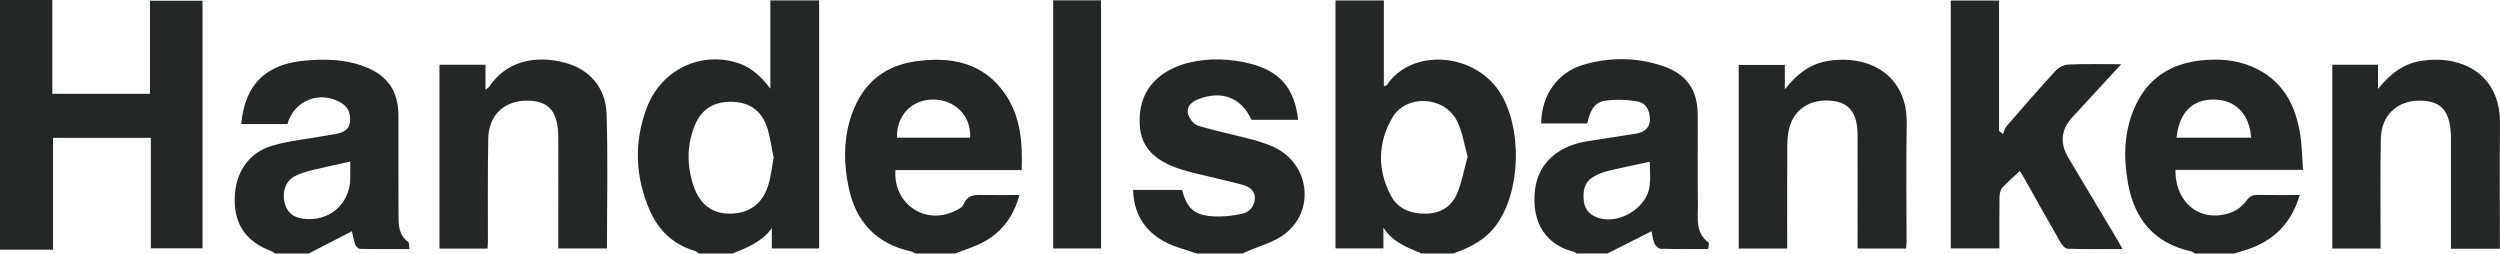
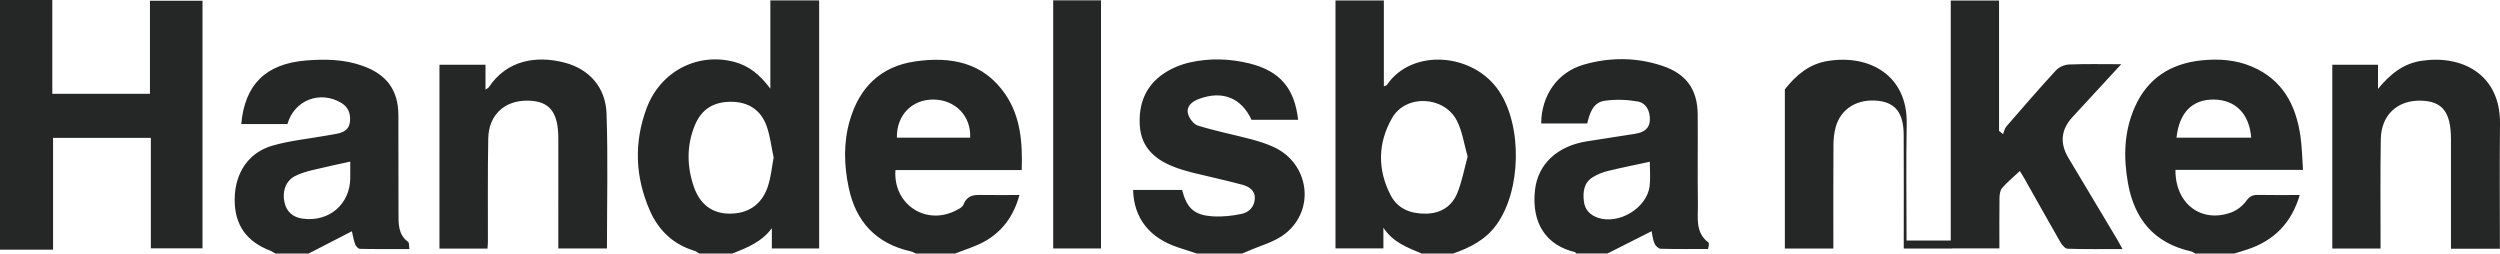
<svg xmlns="http://www.w3.org/2000/svg" viewBox="0 0 500 50.71">
  <defs>
    <style>.d{fill:#252626;}</style>
  </defs>
  <g id="a" />
  <g id="b">
    <g id="c">
-       <path class="d" d="M0,0H10.46V18.76H29.99V.15h10.51V49.66h-10.33V27.58H10.61v22.35H0V0ZM146.48,50.71c2.94-1.17,5.88-2.33,7.89-5.07v4.05h9.46V.08h-9.76V17.73c-2.13-2.83-4.29-4.57-7.17-5.34-7.32-1.96-14.78,1.82-17.56,9.21-2.58,6.87-2.32,13.78,.63,20.51,1.74,3.96,4.66,6.77,8.93,8.05,.34,.1,.62,.37,.93,.56h6.64Zm7.1-13.42c-1.23,3.64-3.93,5.44-7.64,5.44-3.43,0-5.95-1.8-7.19-5.43-1.39-4.09-1.44-8.23,.23-12.27,1.34-3.24,3.8-4.71,7.33-4.67,3.45,.04,5.87,1.68,7.01,4.84,.71,1.97,.94,4.11,1.41,6.31-.37,1.91-.53,3.93-1.16,5.78Zm137.03,13.42c3.39-1.17,6.48-2.73,8.67-5.74,4.96-6.82,5.21-19.64,.59-26.66-5.15-7.81-17.51-8.7-22.49-1.32-.07,.11-.28,.13-.61,.26V.09h-9.67V49.68h9.58v-4.15c1.87,2.92,4.82,3.99,7.68,5.18h6.25Zm.85-12.09c-1.09,2.64-3.28,4.07-6.27,4.11-3.02,.04-5.62-.94-7.04-3.65-2.7-5.16-2.59-10.53,.29-15.51,2.75-4.76,10.38-4.39,12.93,.55,1.11,2.16,1.45,4.72,2.16,7.21-.7,2.53-1.13,5.01-2.07,7.29ZM61.72,50.71l8.66-4.46c.14,.6,.31,1.62,.64,2.59,.13,.39,.62,.92,.96,.93,3.23,.07,6.47,.04,9.9,.04-.1-.64-.02-1.26-.26-1.43-2.04-1.5-1.91-3.68-1.92-5.79-.03-6.51,0-13.02-.02-19.53-.02-5.04-2.33-8.17-7.15-9.89-3.7-1.32-7.54-1.39-11.37-1.07-8.02,.67-12.2,4.81-12.91,12.71h9.24c1.36-4.81,6.54-6.76,10.76-4.24,1.46,.87,1.91,2.22,1.74,3.81-.17,1.56-1.31,2.11-2.67,2.38-.7,.14-1.41,.24-2.11,.37-3.57,.64-7.23,.99-10.7,1.99-4.86,1.4-7.54,5.52-7.57,10.75-.04,5.09,2.33,8.46,7.22,10.31,.33,.13,.62,.37,.93,.55h6.64Zm8.33-15.11c-.03,5.23-4.25,8.86-9.5,8.13-1.9-.26-3.2-1.28-3.65-3.23-.49-2.14,.2-4.23,1.97-5.21,1.06-.58,2.27-.93,3.45-1.23,2.5-.62,5.02-1.14,7.73-1.74,0,1.1,0,2.19,0,3.27Zm376.81,15.11c.83-.26,1.67-.51,2.5-.78,5.37-1.75,8.91-5.25,10.59-10.93-2.94,0-5.65,.04-8.37-.02-1.07-.02-1.67,.3-2.34,1.22-.71,.98-1.86,1.87-3,2.29-6,2.19-11.21-1.75-11.15-8.52h25.51c-.17-2.4-.2-4.59-.51-6.74-.9-6.21-3.55-11.29-9.71-13.91-3.25-1.38-6.7-1.61-10.15-1.24-6.16,.66-10.75,3.62-13.28,9.36-2.16,4.89-2.28,9.99-1.36,15.17,1.29,7.24,5.25,12.03,12.69,13.68,.27,.06,.51,.29,.76,.44h7.81Zm-11.56-23.18c.55-5.03,3.16-7.66,7.46-7.62,4.32,.04,7.11,2.84,7.48,7.62h-14.93Zm-244.29,23.18c1.95-.78,4-1.37,5.82-2.37,3.65-2.02,5.92-5.16,7.06-9.34-2.46,0-4.67,.03-6.88,0-1.75-.03-3.47-.25-4.31,1.91-.23,.6-1.15,1.01-1.84,1.34-5.96,2.8-12.27-1.56-11.77-8.24h25.25c.18-5.48-.2-10.67-3.29-15.18-4.36-6.35-10.83-7.57-17.95-6.56-7.01,1-11.23,5.24-13.15,11.85-1.28,4.43-1.15,8.93-.21,13.41,1.44,6.84,5.5,11.22,12.49,12.76,.34,.08,.65,.29,.98,.44h7.81Zm-4.4-30.8c4.41,0,7.64,3.28,7.42,7.63h-14.65c-.1-4.45,2.96-7.63,7.23-7.63Zm134.86,30.8c2.97-1.5,5.95-3,8.85-4.47,.12,.58,.21,1.55,.56,2.42,.19,.47,.8,1.08,1.24,1.09,3.17,.09,6.34,.05,9.49,.05,.08-.37,.14-.55,.15-.74,0-.19,.03-.48-.07-.56-2.69-2.01-2.07-4.96-2.11-7.65-.09-5.99,.01-11.99-.04-17.99-.05-5-2.3-8.11-7.09-9.7-5.2-1.73-10.51-1.74-15.74-.22-5.21,1.51-8.44,6.14-8.47,11.75h9.2c.5-2.02,1.13-4.2,3.52-4.54,2.13-.3,4.39-.23,6.51,.13,1.79,.31,2.55,1.92,2.5,3.69-.05,1.8-1.3,2.54-2.94,2.79-3.21,.5-6.42,1-9.62,1.5-5.93,.92-9.8,4.54-10.4,9.65-.82,6.97,2.48,11.23,7.99,12.51,.09,.02,.15,.19,.23,.28h6.25Zm8.46-13.52c-.51,4.37-6.1,7.78-10.31,6.37-1.61-.54-2.66-1.61-2.85-3.33-.21-1.88,0-3.68,1.78-4.79,.92-.57,1.98-.99,3.03-1.25,2.75-.67,5.53-1.22,8.38-1.84,0,1.53,.16,3.2-.03,4.83Zm-81.5,13.52c.33-.13,.66-.26,.98-.41,2.57-1.16,5.5-1.87,7.64-3.57,6.12-4.85,4.75-14.11-2.34-17.34-1.41-.64-2.9-1.12-4.4-1.52-3.57-.94-7.21-1.66-10.73-2.75-.87-.27-1.79-1.51-2-2.45-.31-1.41,.8-2.35,2.12-2.85,4.73-1.8,8.55-.29,10.6,4.14h9.32c-.69-6.3-3.66-9.75-9.64-11.25-3.97-.99-8.01-1.12-11.98-.23-1.8,.4-3.62,1.15-5.15,2.16-3.74,2.46-5.18,6.17-4.89,10.52,.29,4.36,3.07,6.77,6.91,8.24,1.15,.44,2.33,.8,3.52,1.1,3.33,.83,6.7,1.54,10.02,2.43,1.34,.36,2.62,1.11,2.55,2.77-.06,1.59-1.1,2.74-2.57,3.06-1.88,.4-3.86,.63-5.77,.51-3.77-.22-5.24-1.59-6.21-5.29h-9.79c.14,5.69,3.3,9.63,9.05,11.52,1.26,.41,2.52,.82,3.77,1.23h8.98ZM413.77,12.9c-.89,.04-1.99,.53-2.59,1.18-3.37,3.67-6.64,7.44-9.9,11.2-.35,.4-.45,1.02-.67,1.54l-.8-.64V.1h-9.66V49.68h9.73c0-3.47-.03-6.82,.02-10.16,.01-.66,.14-1.48,.54-1.94,1.05-1.19,2.28-2.21,3.53-3.38,.36,.6,.74,1.19,1.08,1.8,2.35,4.16,4.67,8.33,7.05,12.47,.31,.54,.94,1.27,1.44,1.28,3.54,.11,7.09,.06,10.96,.06-.48-.86-.76-1.42-1.08-1.95-3.24-5.43-6.49-10.86-9.74-16.29q-2.64-4.41,.83-8.17c3.14-3.41,6.29-6.82,9.74-10.56-3.85,0-7.17-.08-10.48,.06Zm-32.46,35.21c0-7.8-.11-15.61,.03-23.41,.17-9.64-7.48-13.87-15.82-12.5-3.67,.6-6.27,2.78-8.55,5.67v-4.89h-9.23V49.7h9.7c0-.74,0-1.37,0-2.01,0-6.19-.02-12.38,.02-18.57,0-1.21,.12-2.46,.43-3.63,1-3.77,4.38-5.81,8.58-5.32,3.44,.41,5.02,2.5,5.04,6.81,.03,6.9,.01,13.8,.01,20.7,0,.67,0,1.35,0,2.02h9.7c.04-.6,.1-1.1,.1-1.6Zm-283.73,.28c.01-6.9-.06-13.8,.07-20.69,.09-4.77,3.32-7.68,8.01-7.57,4.24,.1,5.99,2.27,6,7.5,.02,5.22,0,10.44,0,15.66,0,2.11,0,4.22,0,6.4h9.73c0-9.06,.22-18.02-.08-26.95-.18-5.29-3.47-8.92-8.37-10.21-5.64-1.48-11.58-.52-15.18,4.92-.08,.12-.26,.19-.66,.47v-4.98h-9.21V49.72h9.61c.04-.58,.08-.95,.08-1.33ZM500,24.78c.12-9.89-7.56-13.87-15.76-12.61-3.67,.57-6.29,2.74-8.64,5.62v-4.84h-9.14V49.71h9.65c0-.78,0-1.47,0-2.16,0-6.58-.06-13.16,.05-19.73,.08-4.78,3.27-7.76,7.91-7.69,4.36,.07,6.09,2.22,6.12,7.58,0,.32,0,.64,0,.97,0,6.32,0,12.64,0,18.96,0,.68,0,1.36,0,2.1h9.79c0-8.45-.08-16.7,.02-24.95ZM210.64,49.69h9.56V.06h-9.56V49.69Z" />
+       <path class="d" d="M0,0H10.46V18.76H29.99V.15h10.51V49.66h-10.33V27.58H10.61v22.35H0V0ZM146.48,50.71c2.94-1.17,5.88-2.33,7.89-5.07v4.05h9.46V.08h-9.76V17.73c-2.13-2.83-4.29-4.57-7.17-5.34-7.32-1.96-14.78,1.82-17.56,9.21-2.58,6.87-2.32,13.78,.63,20.51,1.74,3.96,4.66,6.77,8.93,8.05,.34,.1,.62,.37,.93,.56h6.64Zm7.1-13.42c-1.23,3.64-3.93,5.44-7.64,5.44-3.43,0-5.95-1.8-7.19-5.43-1.39-4.09-1.44-8.23,.23-12.27,1.34-3.24,3.8-4.71,7.33-4.67,3.45,.04,5.87,1.68,7.01,4.84,.71,1.97,.94,4.11,1.41,6.31-.37,1.91-.53,3.93-1.16,5.78Zm137.03,13.42c3.39-1.17,6.48-2.73,8.67-5.74,4.96-6.82,5.21-19.64,.59-26.66-5.15-7.81-17.51-8.7-22.49-1.32-.07,.11-.28,.13-.61,.26V.09h-9.67V49.68h9.58v-4.15c1.87,2.92,4.82,3.99,7.68,5.18h6.25Zm.85-12.09c-1.09,2.64-3.28,4.07-6.27,4.11-3.02,.04-5.62-.94-7.04-3.65-2.7-5.16-2.59-10.53,.29-15.51,2.75-4.76,10.38-4.39,12.93,.55,1.11,2.16,1.45,4.72,2.16,7.21-.7,2.53-1.13,5.01-2.07,7.29ZM61.72,50.71l8.66-4.46c.14,.6,.31,1.62,.64,2.59,.13,.39,.62,.92,.96,.93,3.23,.07,6.47,.04,9.9,.04-.1-.64-.02-1.26-.26-1.43-2.04-1.5-1.91-3.68-1.92-5.79-.03-6.51,0-13.02-.02-19.53-.02-5.04-2.33-8.17-7.15-9.89-3.7-1.32-7.54-1.39-11.37-1.07-8.02,.67-12.2,4.81-12.91,12.71h9.24c1.36-4.81,6.54-6.76,10.76-4.24,1.46,.87,1.91,2.22,1.74,3.81-.17,1.56-1.31,2.11-2.67,2.38-.7,.14-1.41,.24-2.11,.37-3.57,.64-7.23,.99-10.7,1.99-4.86,1.4-7.54,5.52-7.57,10.75-.04,5.09,2.33,8.46,7.22,10.31,.33,.13,.62,.37,.93,.55h6.64Zm8.33-15.11c-.03,5.23-4.25,8.86-9.5,8.13-1.9-.26-3.2-1.28-3.65-3.23-.49-2.14,.2-4.23,1.97-5.21,1.06-.58,2.27-.93,3.45-1.23,2.5-.62,5.02-1.14,7.73-1.74,0,1.1,0,2.19,0,3.27Zm376.81,15.11c.83-.26,1.67-.51,2.5-.78,5.37-1.75,8.91-5.25,10.59-10.93-2.94,0-5.65,.04-8.37-.02-1.07-.02-1.67,.3-2.34,1.22-.71,.98-1.86,1.87-3,2.29-6,2.19-11.21-1.75-11.15-8.52h25.51c-.17-2.4-.2-4.59-.51-6.74-.9-6.21-3.55-11.29-9.71-13.91-3.25-1.38-6.7-1.61-10.15-1.24-6.16,.66-10.75,3.62-13.28,9.36-2.16,4.89-2.28,9.99-1.36,15.17,1.29,7.24,5.25,12.03,12.69,13.68,.27,.06,.51,.29,.76,.44h7.81Zm-11.56-23.18c.55-5.03,3.16-7.66,7.46-7.62,4.32,.04,7.11,2.84,7.48,7.62h-14.93Zm-244.29,23.18c1.95-.78,4-1.37,5.82-2.37,3.65-2.02,5.92-5.16,7.06-9.34-2.46,0-4.67,.03-6.88,0-1.75-.03-3.47-.25-4.31,1.91-.23,.6-1.15,1.01-1.84,1.34-5.96,2.8-12.27-1.56-11.77-8.24h25.25c.18-5.48-.2-10.67-3.29-15.18-4.36-6.35-10.83-7.57-17.95-6.56-7.01,1-11.23,5.24-13.15,11.85-1.28,4.43-1.15,8.93-.21,13.41,1.44,6.84,5.5,11.22,12.49,12.76,.34,.08,.65,.29,.98,.44h7.81Zm-4.4-30.8c4.41,0,7.64,3.28,7.42,7.63h-14.65c-.1-4.45,2.96-7.63,7.23-7.63Zm134.86,30.8c2.97-1.5,5.95-3,8.85-4.47,.12,.58,.21,1.55,.56,2.42,.19,.47,.8,1.08,1.24,1.09,3.17,.09,6.34,.05,9.49,.05,.08-.37,.14-.55,.15-.74,0-.19,.03-.48-.07-.56-2.69-2.01-2.07-4.96-2.11-7.65-.09-5.99,.01-11.99-.04-17.99-.05-5-2.3-8.11-7.09-9.7-5.2-1.73-10.51-1.74-15.74-.22-5.21,1.51-8.44,6.14-8.47,11.75h9.2c.5-2.02,1.13-4.2,3.52-4.54,2.13-.3,4.39-.23,6.51,.13,1.79,.31,2.55,1.92,2.5,3.69-.05,1.8-1.3,2.54-2.94,2.79-3.21,.5-6.42,1-9.62,1.5-5.93,.92-9.8,4.54-10.4,9.65-.82,6.97,2.48,11.23,7.99,12.51,.09,.02,.15,.19,.23,.28h6.25Zm8.46-13.52c-.51,4.37-6.1,7.78-10.31,6.37-1.61-.54-2.66-1.61-2.85-3.33-.21-1.88,0-3.68,1.78-4.79,.92-.57,1.98-.99,3.03-1.25,2.75-.67,5.53-1.22,8.38-1.84,0,1.53,.16,3.2-.03,4.83Zm-81.5,13.52c.33-.13,.66-.26,.98-.41,2.57-1.16,5.5-1.87,7.64-3.57,6.12-4.85,4.75-14.11-2.34-17.34-1.41-.64-2.9-1.12-4.4-1.52-3.57-.94-7.21-1.66-10.73-2.75-.87-.27-1.79-1.51-2-2.45-.31-1.41,.8-2.35,2.12-2.85,4.73-1.8,8.55-.29,10.6,4.14h9.32c-.69-6.3-3.66-9.75-9.64-11.25-3.97-.99-8.01-1.12-11.98-.23-1.8,.4-3.62,1.15-5.15,2.16-3.74,2.46-5.18,6.17-4.89,10.52,.29,4.36,3.07,6.77,6.91,8.24,1.15,.44,2.33,.8,3.52,1.1,3.33,.83,6.7,1.54,10.02,2.43,1.34,.36,2.62,1.11,2.55,2.77-.06,1.59-1.1,2.74-2.57,3.06-1.88,.4-3.86,.63-5.77,.51-3.77-.22-5.24-1.59-6.21-5.29h-9.79c.14,5.69,3.3,9.63,9.05,11.52,1.26,.41,2.52,.82,3.77,1.23h8.98ZM413.77,12.9c-.89,.04-1.99,.53-2.59,1.18-3.37,3.67-6.64,7.44-9.9,11.2-.35,.4-.45,1.02-.67,1.54l-.8-.64V.1h-9.66V49.68h9.73c0-3.47-.03-6.82,.02-10.16,.01-.66,.14-1.48,.54-1.94,1.05-1.19,2.28-2.21,3.53-3.38,.36,.6,.74,1.19,1.08,1.8,2.35,4.16,4.67,8.33,7.05,12.47,.31,.54,.94,1.27,1.44,1.28,3.54,.11,7.09,.06,10.96,.06-.48-.86-.76-1.42-1.08-1.95-3.24-5.43-6.49-10.86-9.74-16.29q-2.64-4.41,.83-8.17c3.14-3.41,6.29-6.82,9.74-10.56-3.85,0-7.17-.08-10.48,.06Zm-32.46,35.21c0-7.8-.11-15.61,.03-23.41,.17-9.64-7.48-13.87-15.82-12.5-3.67,.6-6.27,2.78-8.55,5.67v-4.89V49.7h9.7c0-.74,0-1.37,0-2.01,0-6.19-.02-12.38,.02-18.57,0-1.21,.12-2.46,.43-3.63,1-3.77,4.38-5.81,8.58-5.32,3.44,.41,5.02,2.5,5.04,6.81,.03,6.9,.01,13.8,.01,20.7,0,.67,0,1.35,0,2.02h9.7c.04-.6,.1-1.1,.1-1.6Zm-283.73,.28c.01-6.9-.06-13.8,.07-20.69,.09-4.77,3.32-7.68,8.01-7.57,4.24,.1,5.99,2.27,6,7.5,.02,5.22,0,10.44,0,15.66,0,2.11,0,4.22,0,6.4h9.73c0-9.06,.22-18.02-.08-26.95-.18-5.29-3.47-8.92-8.37-10.21-5.64-1.48-11.58-.52-15.18,4.92-.08,.12-.26,.19-.66,.47v-4.98h-9.21V49.72h9.61c.04-.58,.08-.95,.08-1.33ZM500,24.78c.12-9.89-7.56-13.87-15.76-12.61-3.67,.57-6.29,2.74-8.64,5.62v-4.84h-9.14V49.71h9.65c0-.78,0-1.47,0-2.16,0-6.58-.06-13.16,.05-19.73,.08-4.78,3.27-7.76,7.91-7.69,4.36,.07,6.09,2.22,6.12,7.58,0,.32,0,.64,0,.97,0,6.32,0,12.64,0,18.96,0,.68,0,1.36,0,2.1h9.79c0-8.45-.08-16.7,.02-24.95ZM210.64,49.69h9.56V.06h-9.56V49.69Z" />
    </g>
  </g>
</svg>